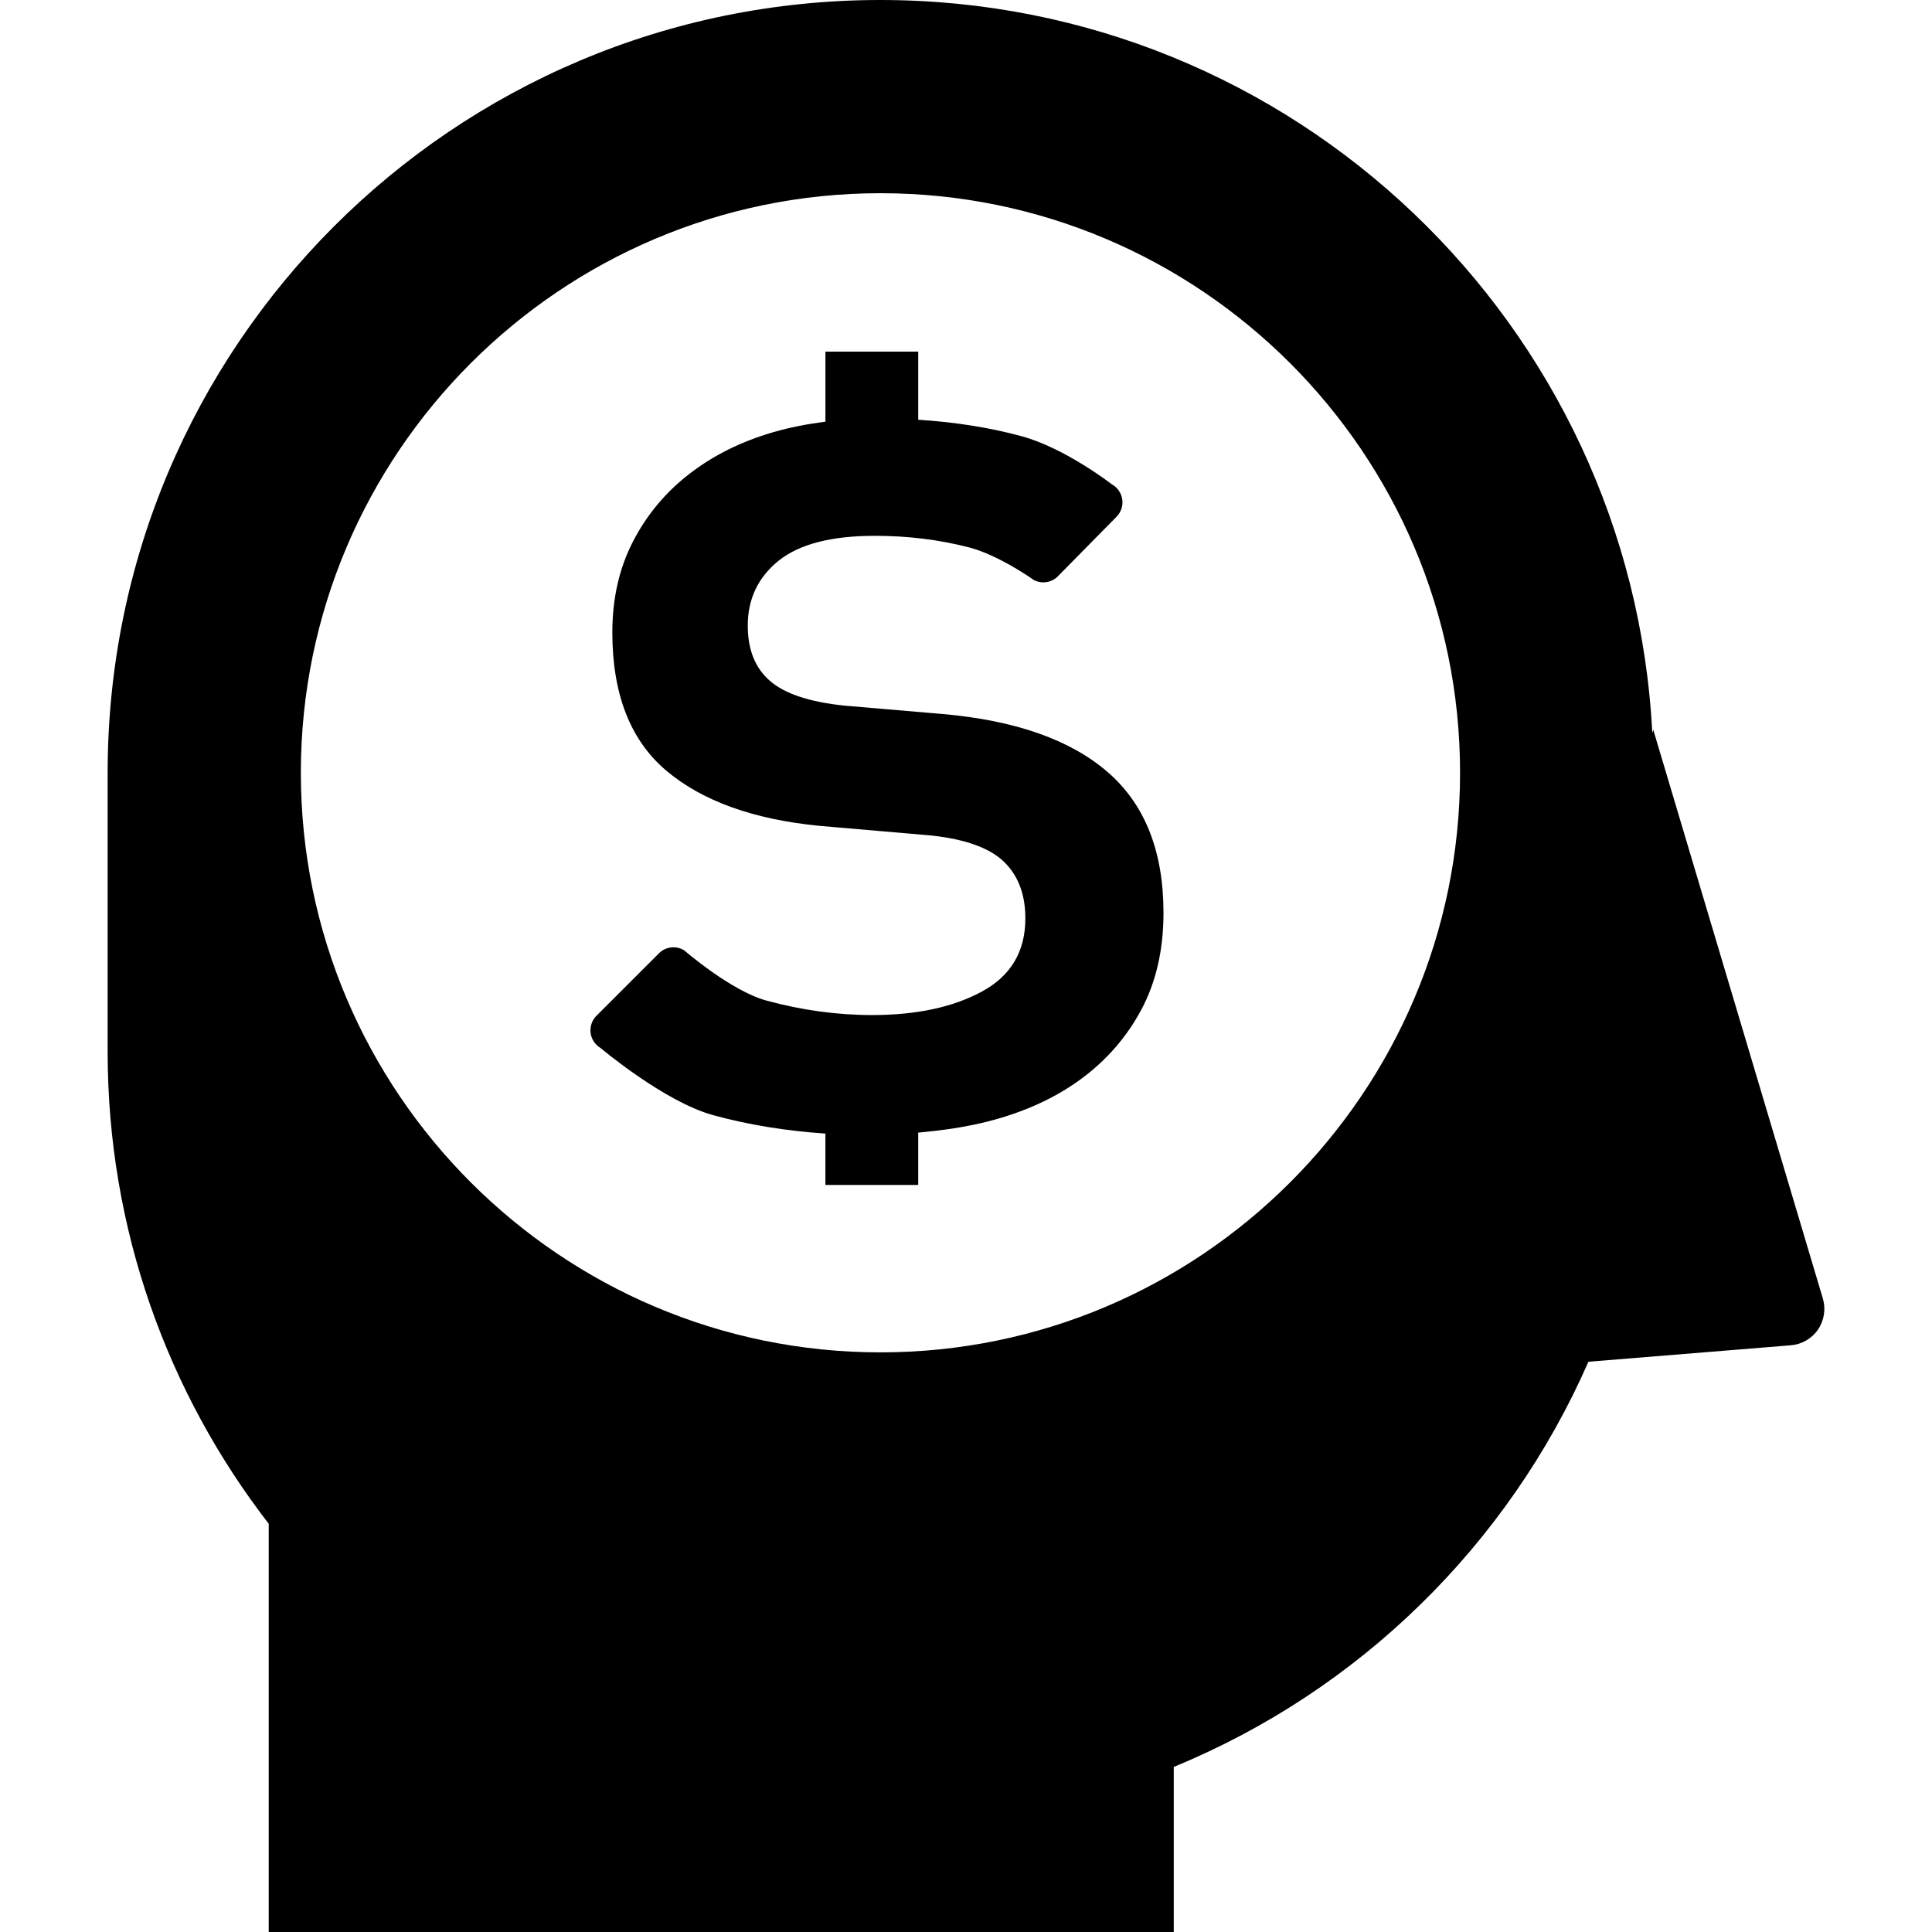
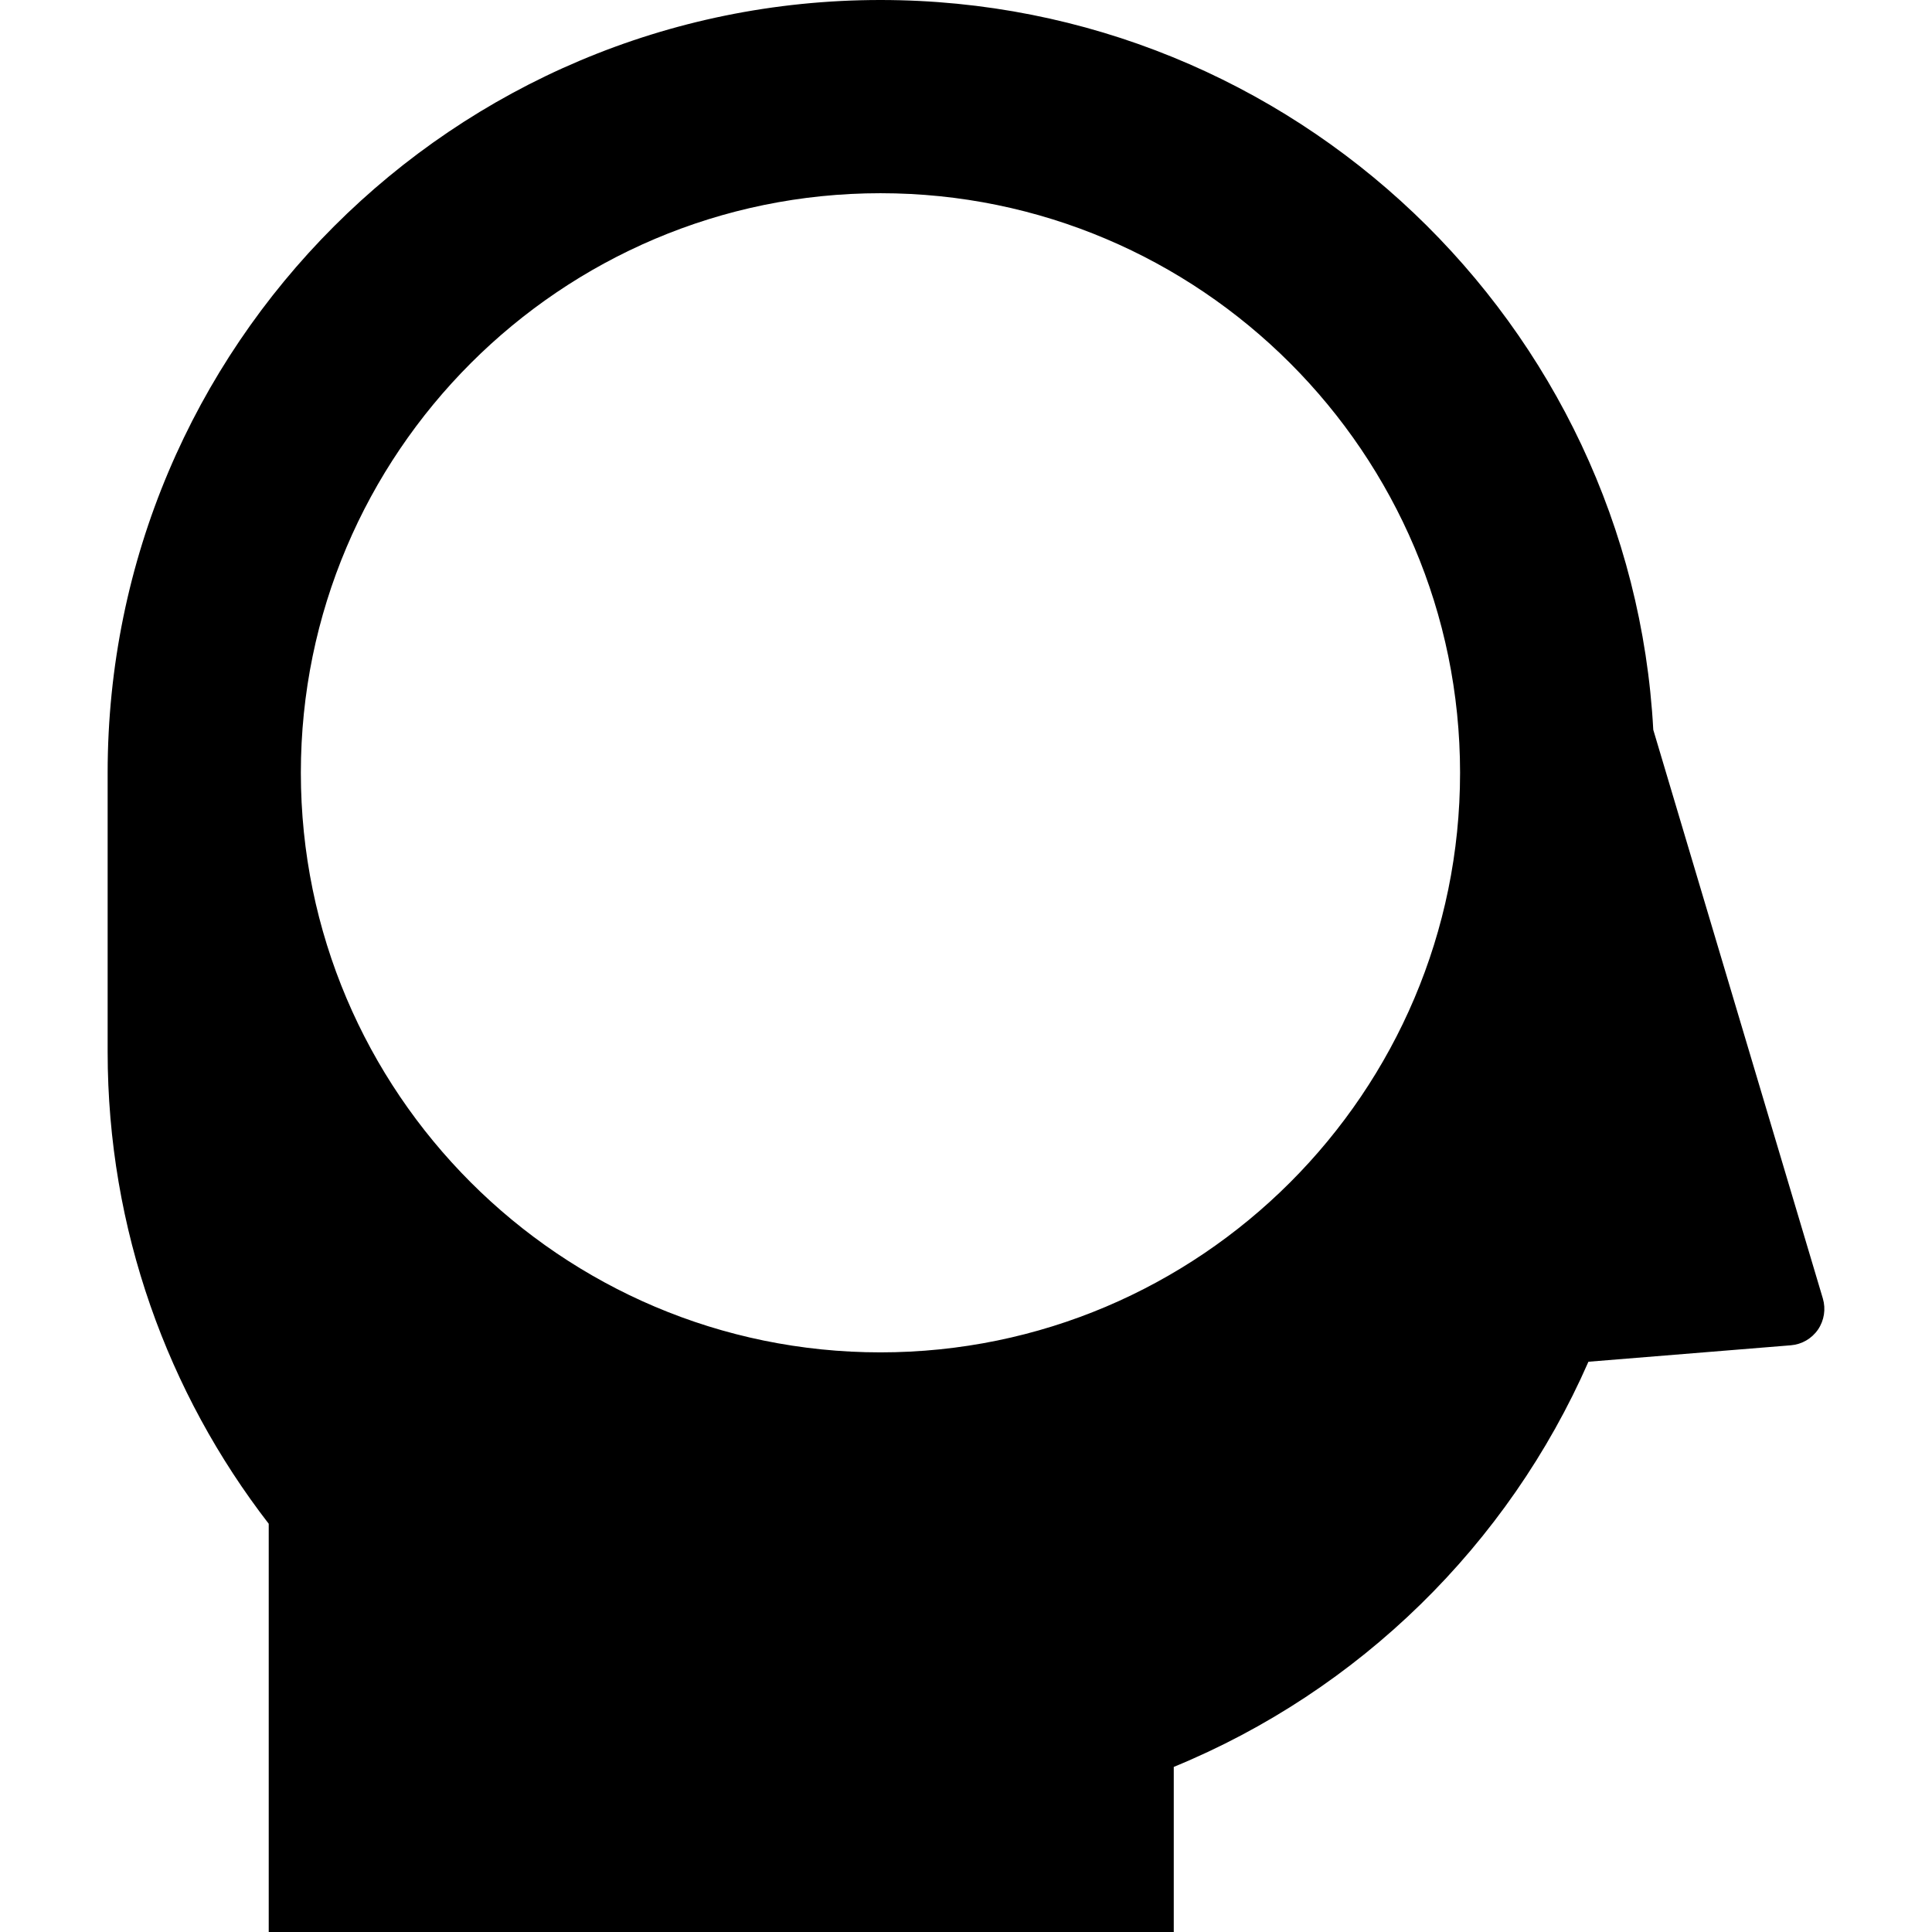
<svg xmlns="http://www.w3.org/2000/svg" version="1.1" id="_x32_" width="800px" height="800px" viewBox="0 0 512 512" xml:space="preserve">
  <style type="text/css">

	.st0{fill:#000000;}

</style>
  <g>
-     <path class="st0" d="M483.073,344.109l-44.938-150.703l-0.266,0.813C432.354,86.031,342.886,0,233.339,0   C120.229,0,28.526,91.688,28.526,204.797v73.953c0,47.109,15.953,90.469,42.688,125.063V512h239.844v-43.75   c49.109-20.172,88.625-58.859,109.891-107.375l53.641-4.359c2.906-0.234,5.547-1.766,7.203-4.172   C483.433,349.922,483.901,346.906,483.073,344.109z M233.323,358.391c-84.688,0-153.594-68.906-153.594-153.594   S148.636,51.203,233.339,51.203c84.688,0,153.594,68.906,153.594,153.594S318.026,358.391,233.323,358.391z" />
-     <path class="st0" d="M293.511,204.578c-9.891-8.547-24.469-13.672-43.734-15.359l-26-2.219c-9.266-0.969-15.859-3.156-19.766-6.594   c-3.922-3.406-5.844-8.281-5.844-14.625c0-7.078,2.734-12.813,8.219-17.219c5.484-4.375,13.969-6.563,25.453-6.563   c8.781,0,17.141,1.031,25.063,3.094c7.938,2.078,17.141,8.656,17.141,8.656c2.109,1.063,4.672,0.641,6.328-1.047l15.531-15.766   c1.203-1.234,1.766-2.938,1.5-4.641s-1.297-3.172-2.813-3.984c0,0-12.188-9.5-23.781-12.688c-8.469-2.313-17.625-3.75-27.469-4.391   V93.188h-24.594v18.563c-4.781,0.609-9.406,1.5-13.813,2.781c-8.422,2.438-15.813,6.094-22.156,10.984s-11.344,10.859-15,17.938   c-3.672,7.078-5.5,15.141-5.5,24.156c0,16.344,4.766,28.547,14.281,36.609c9.516,8.031,23.063,12.938,40.625,14.641l29.656,2.563   c9.031,0.984,15.438,3.297,19.219,6.953s5.672,8.656,5.672,15c0,8.797-3.844,15.25-11.531,19.406S242.823,269,231.104,269   c-9.281,0-18.609-1.281-28.016-3.844c-9.391-2.563-21.781-13.313-21.781-13.313c-2.141-1.313-4.891-0.984-6.672,0.781   l-16.563,16.563c-1.188,1.188-1.766,2.875-1.563,4.531s1.188,3.125,2.625,4c0,0,16.922,14.281,29.875,17.813   c9.328,2.563,19.25,4.172,29.734,4.875v13.625h24.594v-13.875c6.422-0.594,12.656-1.469,18.516-2.969   c9.516-2.438,17.688-6.156,24.516-11.156s12.203-11.172,16.109-18.484c3.906-7.328,5.859-15.859,5.859-25.641   C308.339,225.563,303.401,213.125,293.511,204.578z" />
+     <path class="st0" d="M483.073,344.109l-44.938-150.703C432.354,86.031,342.886,0,233.339,0   C120.229,0,28.526,91.688,28.526,204.797v73.953c0,47.109,15.953,90.469,42.688,125.063V512h239.844v-43.75   c49.109-20.172,88.625-58.859,109.891-107.375l53.641-4.359c2.906-0.234,5.547-1.766,7.203-4.172   C483.433,349.922,483.901,346.906,483.073,344.109z M233.323,358.391c-84.688,0-153.594-68.906-153.594-153.594   S148.636,51.203,233.339,51.203c84.688,0,153.594,68.906,153.594,153.594S318.026,358.391,233.323,358.391z" />
  </g>
</svg>